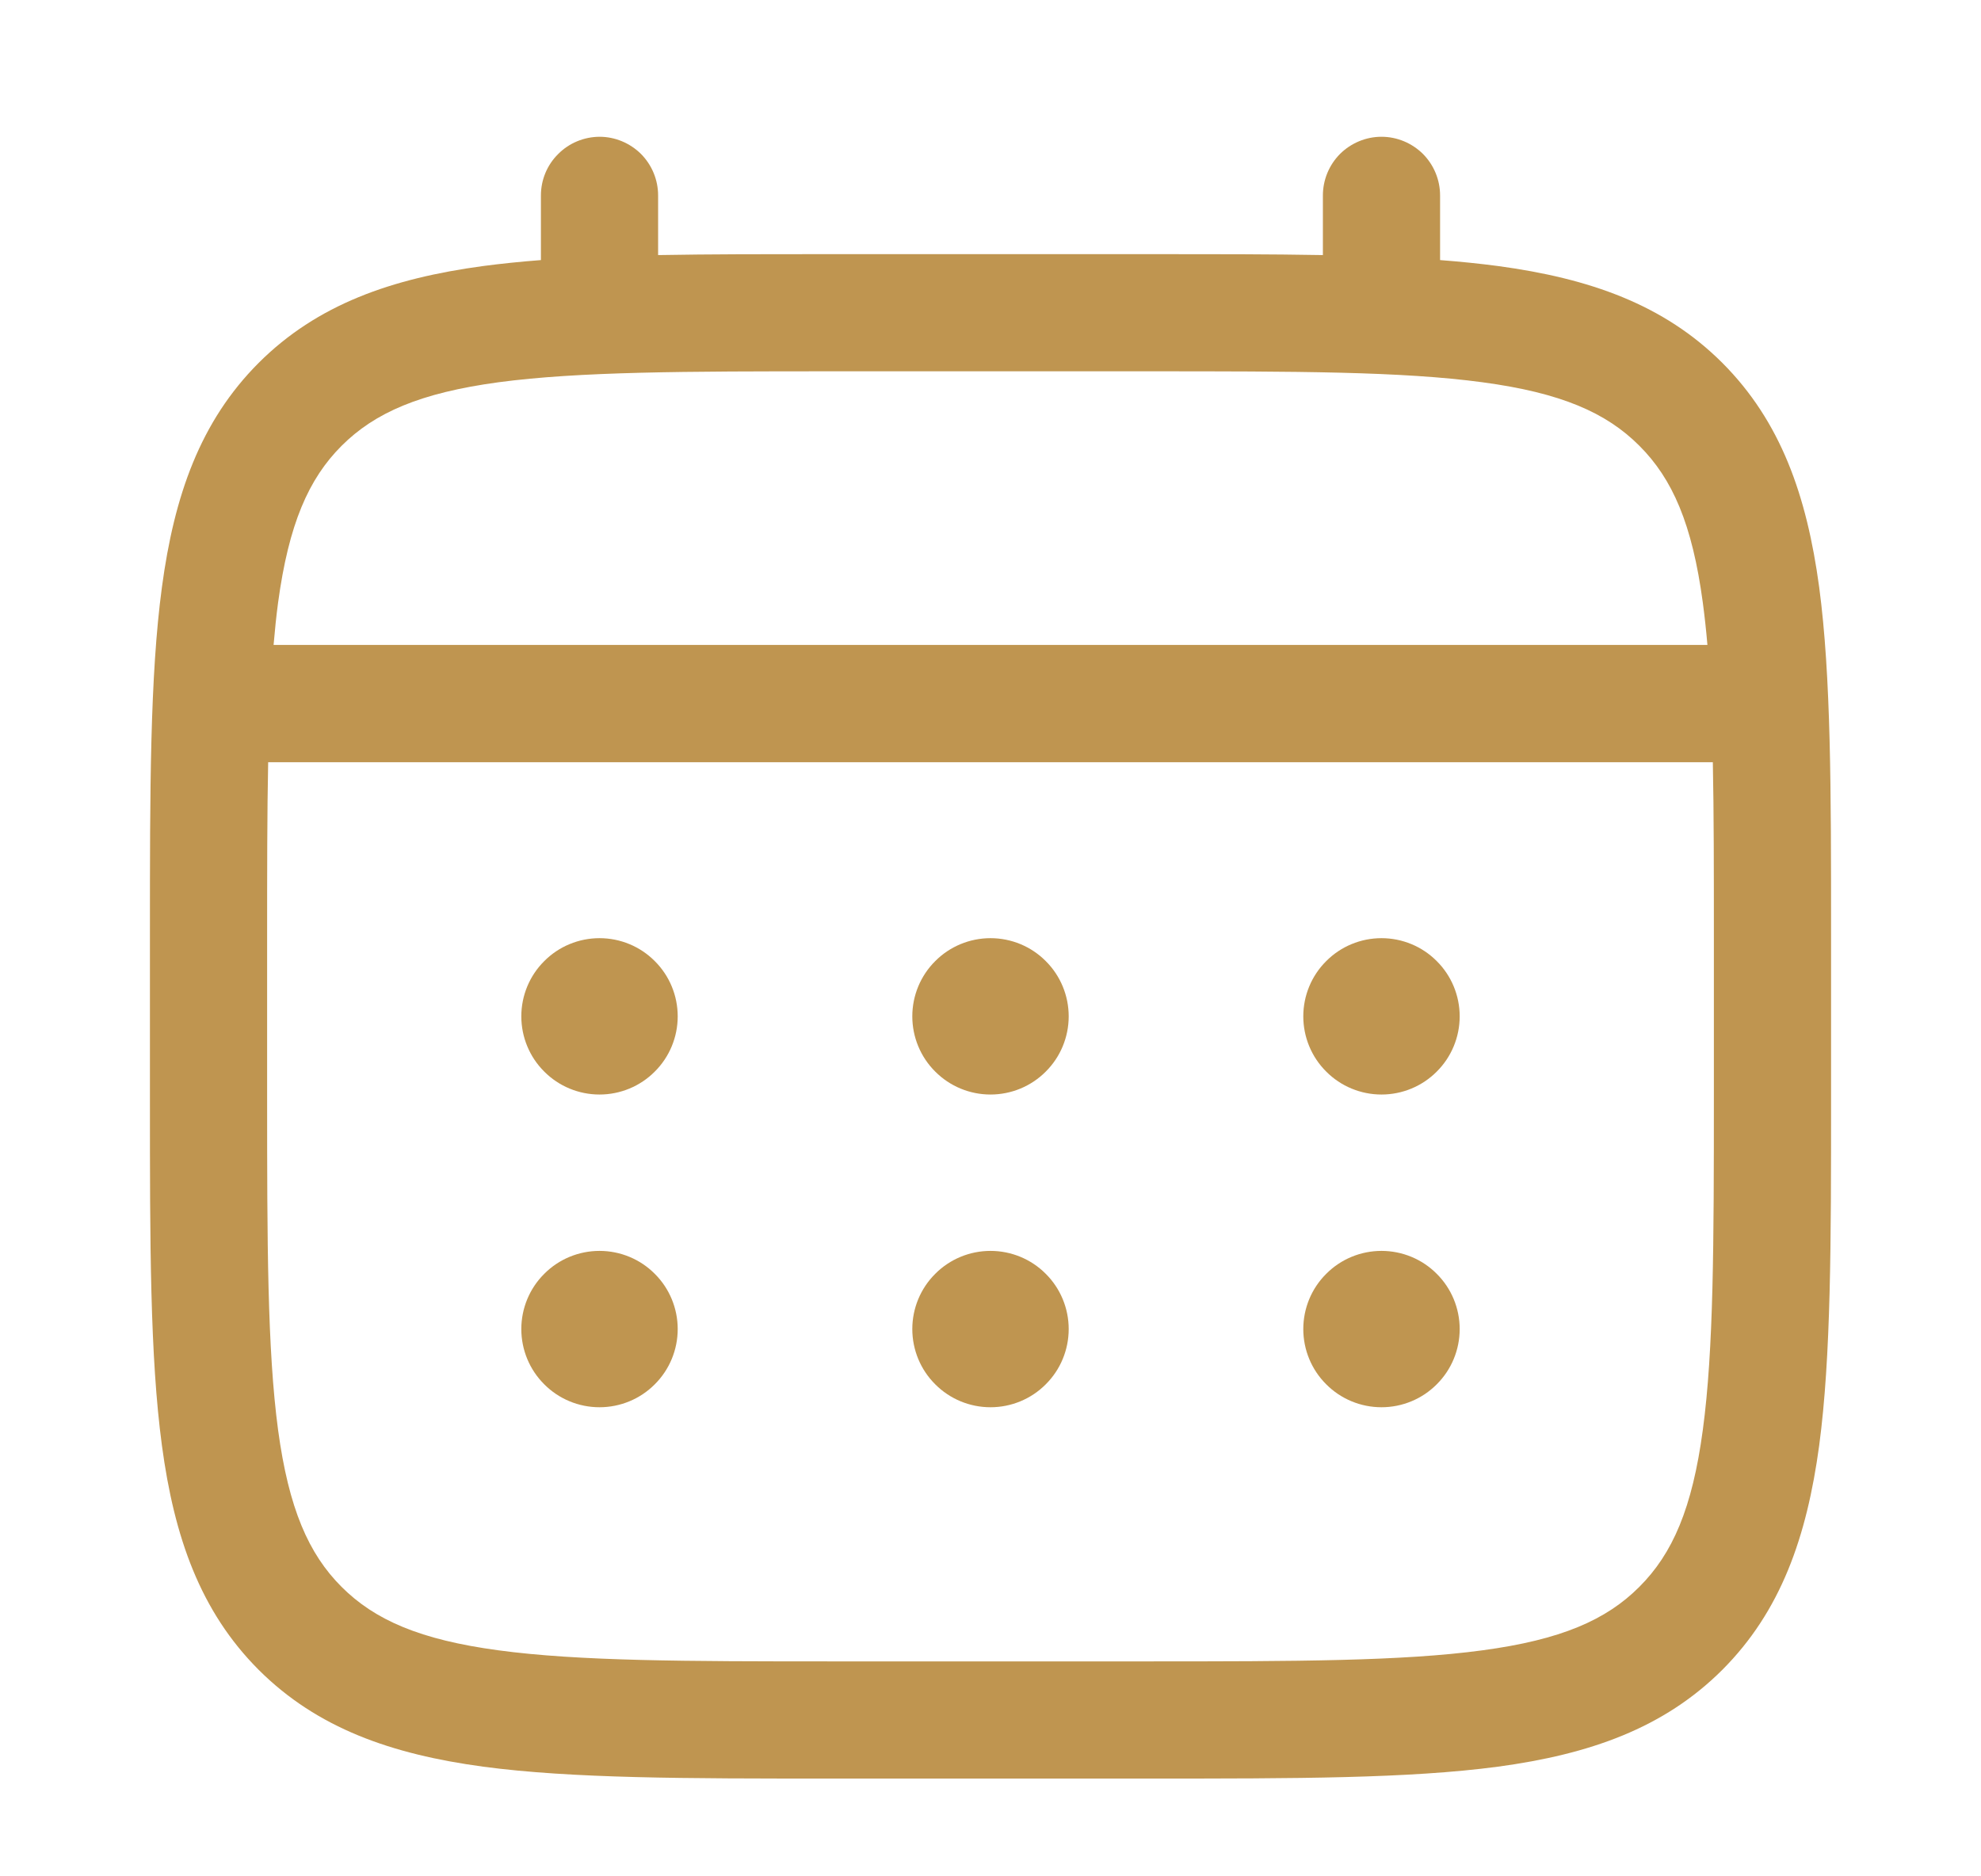
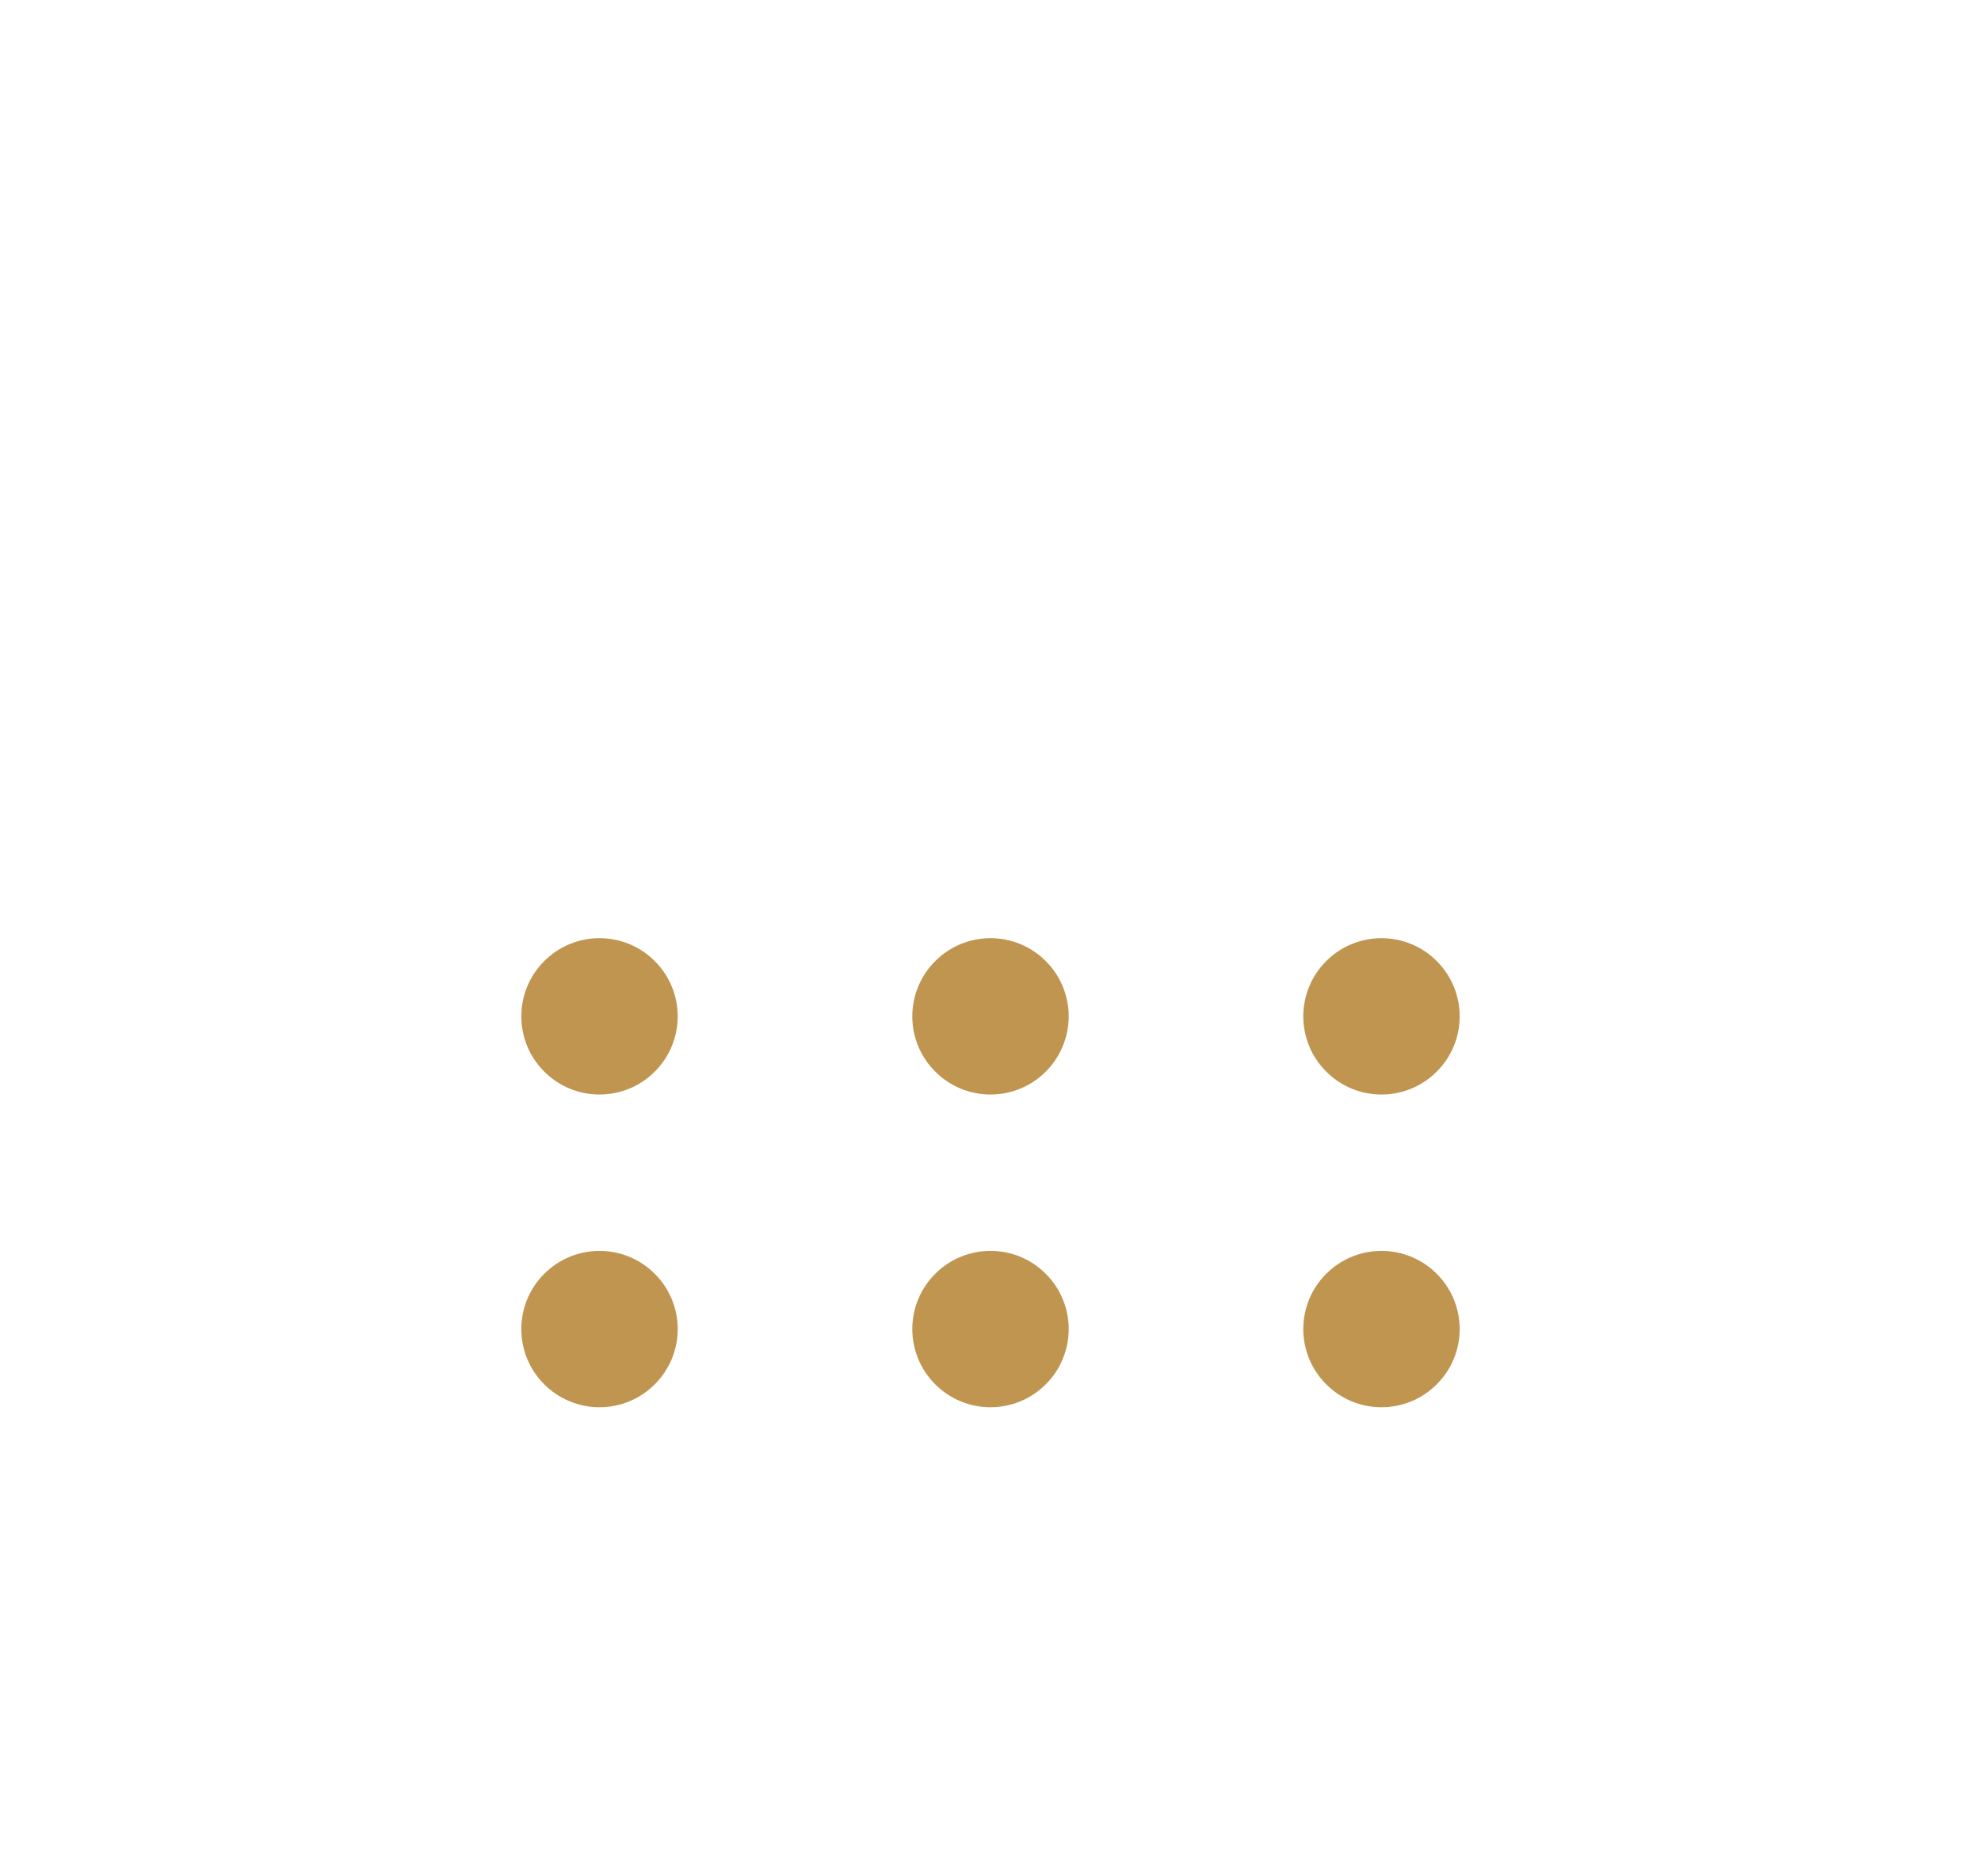
<svg xmlns="http://www.w3.org/2000/svg" width="19" height="18" viewBox="0 0 19 18" fill="none">
  <path d="M13.25 10.5C13.449 10.5 13.64 10.421 13.78 10.28C13.921 10.14 14 9.949 14 9.75C14 9.551 13.921 9.36 13.78 9.22C13.64 9.079 13.449 9 13.25 9C13.051 9 12.86 9.079 12.72 9.22C12.579 9.36 12.5 9.551 12.5 9.75C12.5 9.949 12.579 10.14 12.72 10.28C12.86 10.421 13.051 10.5 13.25 10.5ZM13.25 13.5C13.449 13.5 13.64 13.421 13.78 13.28C13.921 13.14 14 12.949 14 12.75C14 12.551 13.921 12.36 13.78 12.22C13.64 12.079 13.449 12 13.25 12C13.051 12 12.86 12.079 12.72 12.22C12.579 12.36 12.5 12.551 12.5 12.75C12.5 12.949 12.579 13.14 12.72 13.28C12.86 13.421 13.051 13.5 13.25 13.5ZM10.25 9.75C10.25 9.949 10.171 10.14 10.03 10.28C9.89 10.421 9.699 10.5 9.5 10.5C9.301 10.5 9.11 10.421 8.97 10.28C8.829 10.14 8.75 9.949 8.75 9.75C8.75 9.551 8.829 9.36 8.97 9.22C9.11 9.079 9.301 9 9.5 9C9.699 9 9.89 9.079 10.03 9.22C10.171 9.36 10.25 9.551 10.25 9.75ZM10.25 12.75C10.25 12.949 10.171 13.14 10.03 13.28C9.89 13.421 9.699 13.5 9.5 13.5C9.301 13.5 9.11 13.421 8.97 13.28C8.829 13.14 8.75 12.949 8.75 12.75C8.75 12.551 8.829 12.36 8.97 12.22C9.11 12.079 9.301 12 9.5 12C9.699 12 9.89 12.079 10.03 12.22C10.171 12.36 10.25 12.551 10.25 12.75ZM5.75 10.5C5.949 10.5 6.14 10.421 6.28 10.28C6.421 10.14 6.5 9.949 6.5 9.75C6.5 9.551 6.421 9.36 6.28 9.22C6.14 9.079 5.949 9 5.75 9C5.551 9 5.36 9.079 5.22 9.22C5.079 9.36 5 9.551 5 9.75C5 9.949 5.079 10.14 5.22 10.28C5.36 10.421 5.551 10.5 5.75 10.5ZM5.75 13.5C5.949 13.5 6.14 13.421 6.28 13.28C6.421 13.14 6.5 12.949 6.5 12.75C6.5 12.551 6.421 12.36 6.28 12.22C6.14 12.079 5.949 12 5.75 12C5.551 12 5.36 12.079 5.22 12.22C5.079 12.36 5 12.551 5 12.75C5 12.949 5.079 13.14 5.22 13.28C5.36 13.421 5.551 13.5 5.75 13.5Z" fill="#BF9550" />
-   <path fill-rule="evenodd" clip-rule="evenodd" d="M5.75 1.312C5.899 1.312 6.042 1.372 6.148 1.477C6.253 1.583 6.312 1.726 6.312 1.875V2.447C6.809 2.438 7.356 2.438 7.957 2.438H11.042C11.644 2.438 12.191 2.438 12.688 2.447V1.875C12.688 1.726 12.747 1.583 12.852 1.477C12.958 1.372 13.101 1.312 13.25 1.312C13.399 1.312 13.542 1.372 13.648 1.477C13.753 1.583 13.812 1.726 13.812 1.875V2.495C14.008 2.51 14.192 2.529 14.367 2.552C15.246 2.671 15.957 2.92 16.519 3.481C17.08 4.043 17.329 4.754 17.448 5.633C17.562 6.488 17.562 7.58 17.562 8.958V10.542C17.562 11.921 17.562 13.012 17.448 13.867C17.329 14.746 17.08 15.457 16.519 16.019C15.957 16.58 15.246 16.829 14.367 16.948C13.512 17.062 12.421 17.062 11.042 17.062H7.959C6.58 17.062 5.488 17.062 4.634 16.948C3.755 16.829 3.043 16.58 2.481 16.019C1.92 15.457 1.671 14.746 1.553 13.867C1.438 13.012 1.438 11.921 1.438 10.542V8.958C1.438 7.58 1.438 6.487 1.553 5.633C1.671 4.754 1.92 4.043 2.481 3.481C3.043 2.92 3.755 2.671 4.634 2.552C4.809 2.529 4.994 2.51 5.188 2.495V1.875C5.188 1.726 5.247 1.583 5.353 1.478C5.458 1.372 5.601 1.313 5.75 1.312ZM4.782 3.667C4.029 3.769 3.594 3.959 3.276 4.277C2.959 4.594 2.769 5.029 2.667 5.782C2.65 5.91 2.636 6.045 2.624 6.187H16.376C16.364 6.045 16.349 5.91 16.332 5.782C16.231 5.028 16.041 4.593 15.723 4.276C15.406 3.958 14.971 3.768 14.217 3.667C13.447 3.563 12.43 3.562 11 3.562H8C6.57 3.562 5.554 3.564 4.782 3.667ZM2.562 9C2.562 8.36 2.562 7.802 2.572 7.312H16.428C16.438 7.802 16.438 8.36 16.438 9V10.5C16.438 11.93 16.436 12.947 16.332 13.717C16.231 14.471 16.041 14.906 15.723 15.223C15.406 15.541 14.971 15.731 14.217 15.832C13.447 15.936 12.43 15.938 11 15.938H8C6.57 15.938 5.554 15.936 4.782 15.832C4.029 15.731 3.594 15.541 3.276 15.223C2.959 14.906 2.769 14.471 2.667 13.717C2.564 12.947 2.562 11.93 2.562 10.5V9Z" fill="#BF9550" />
</svg>